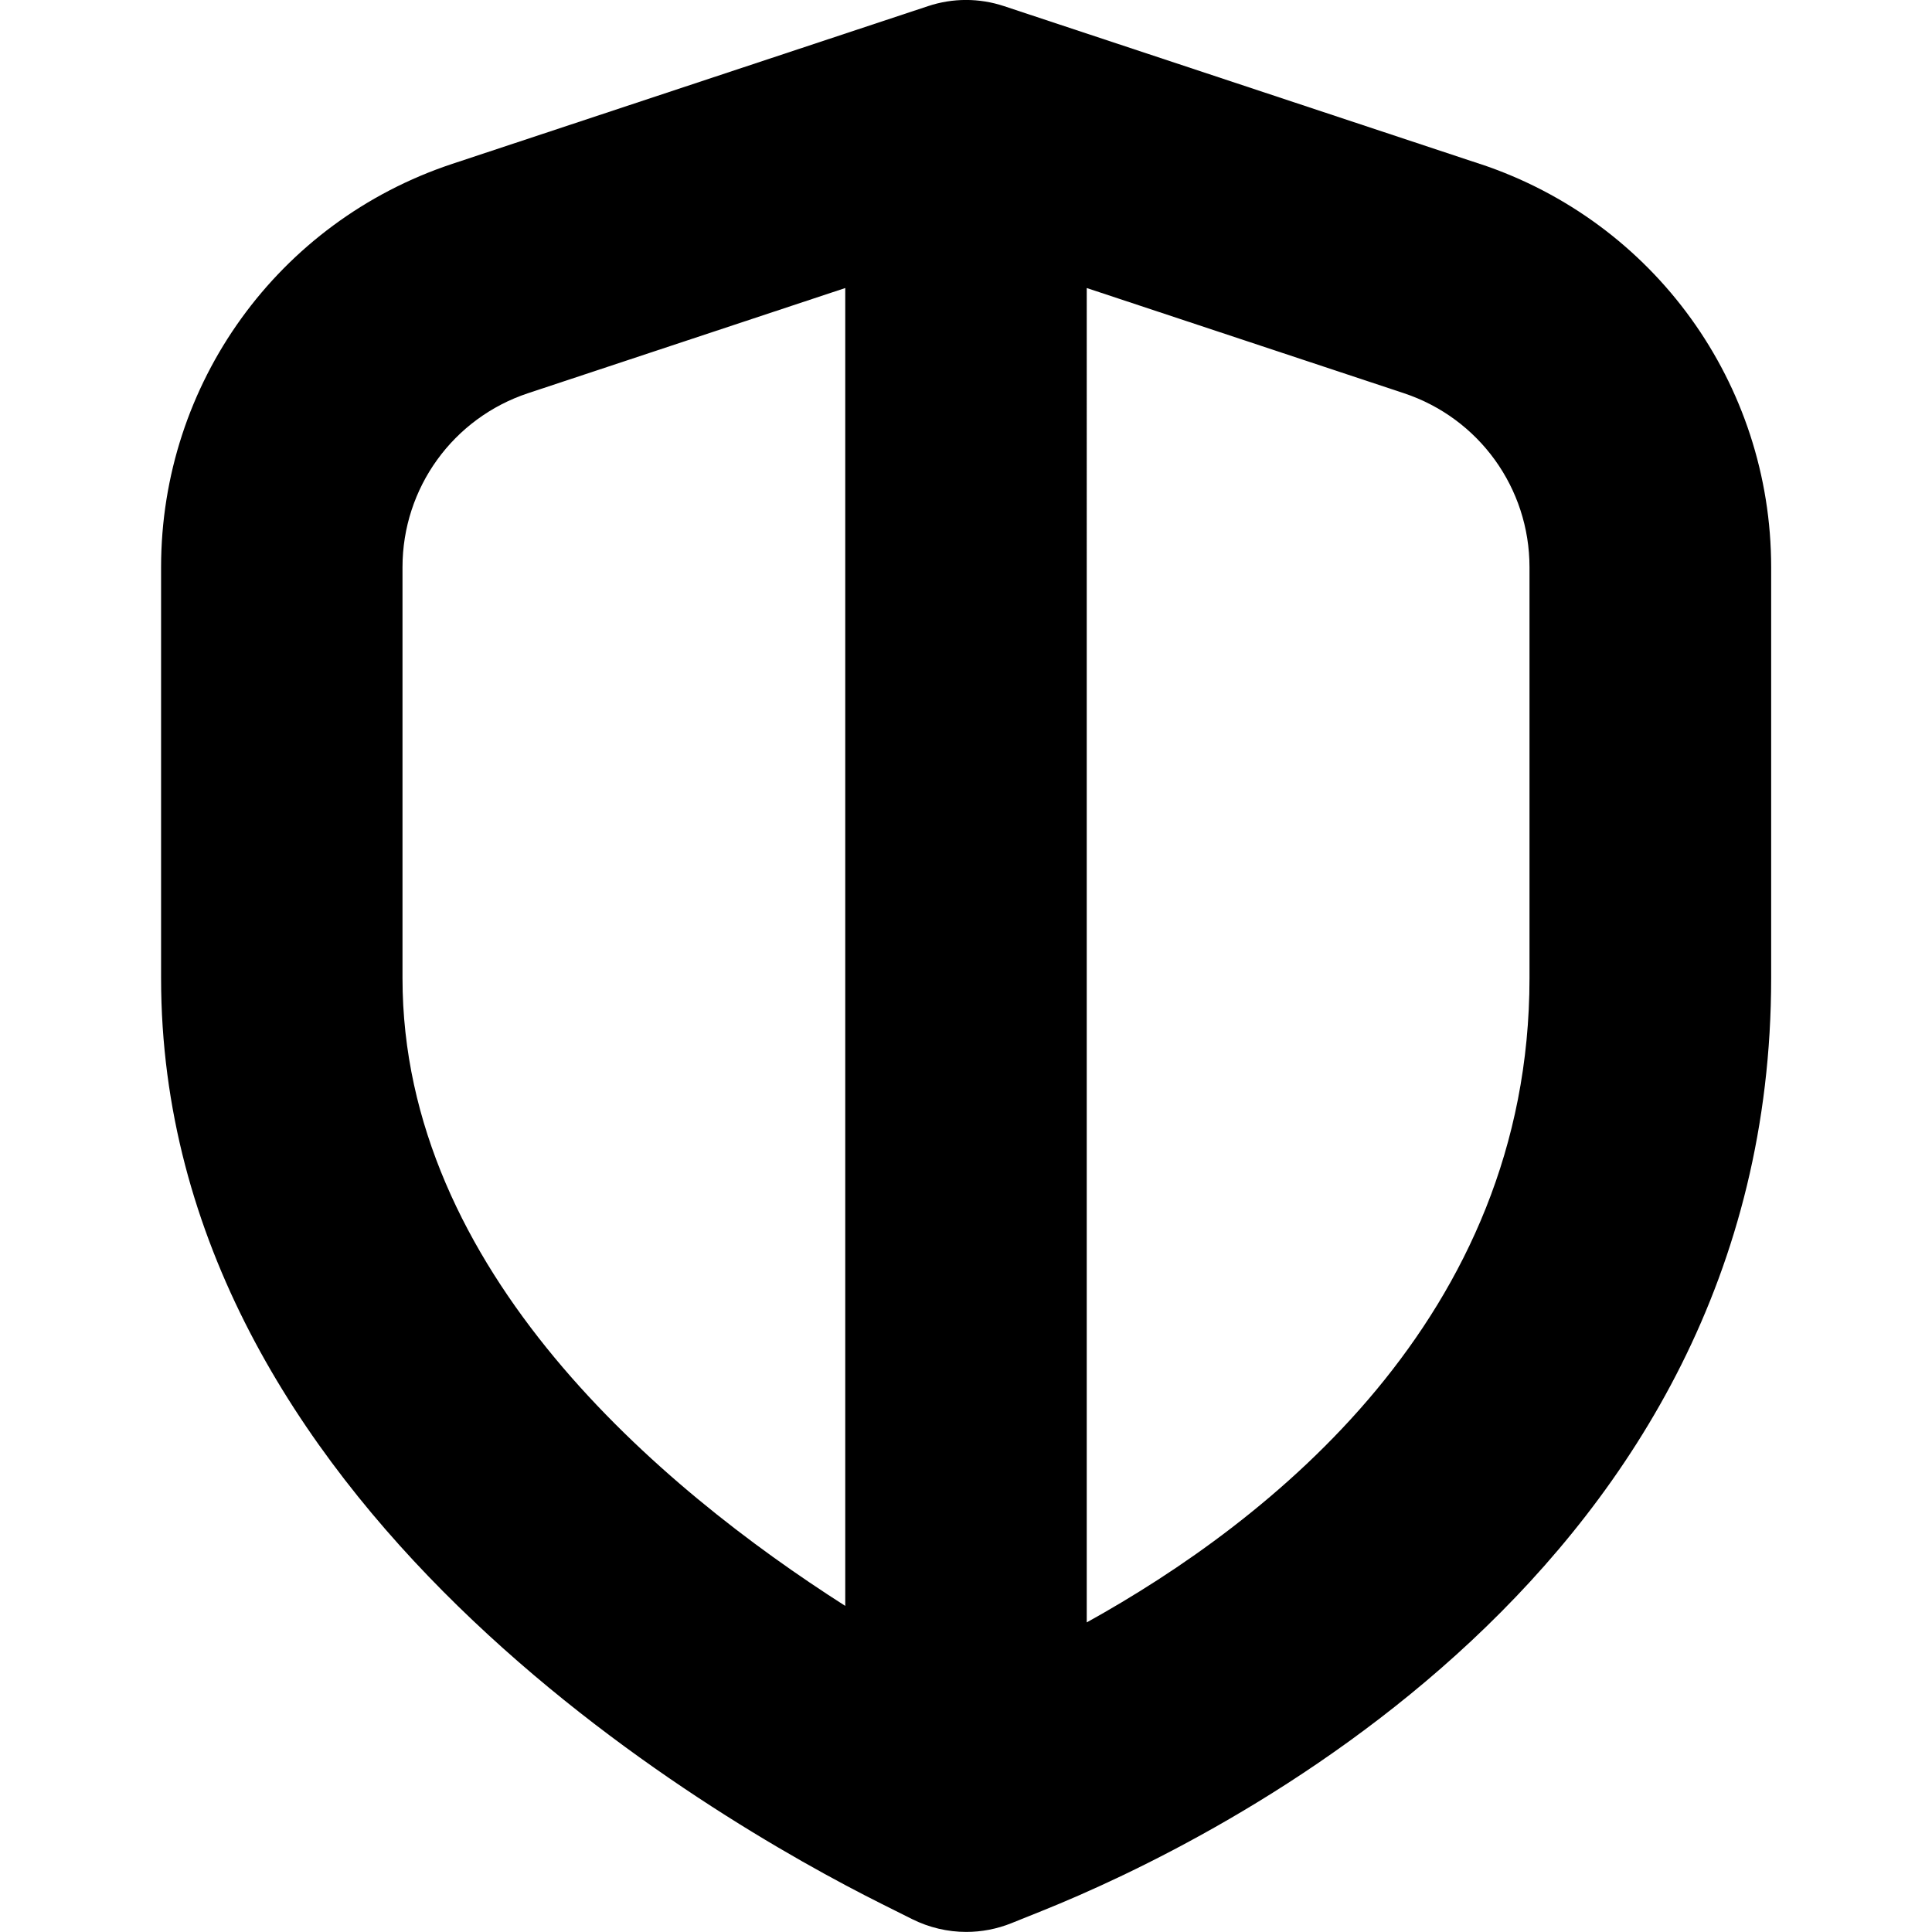
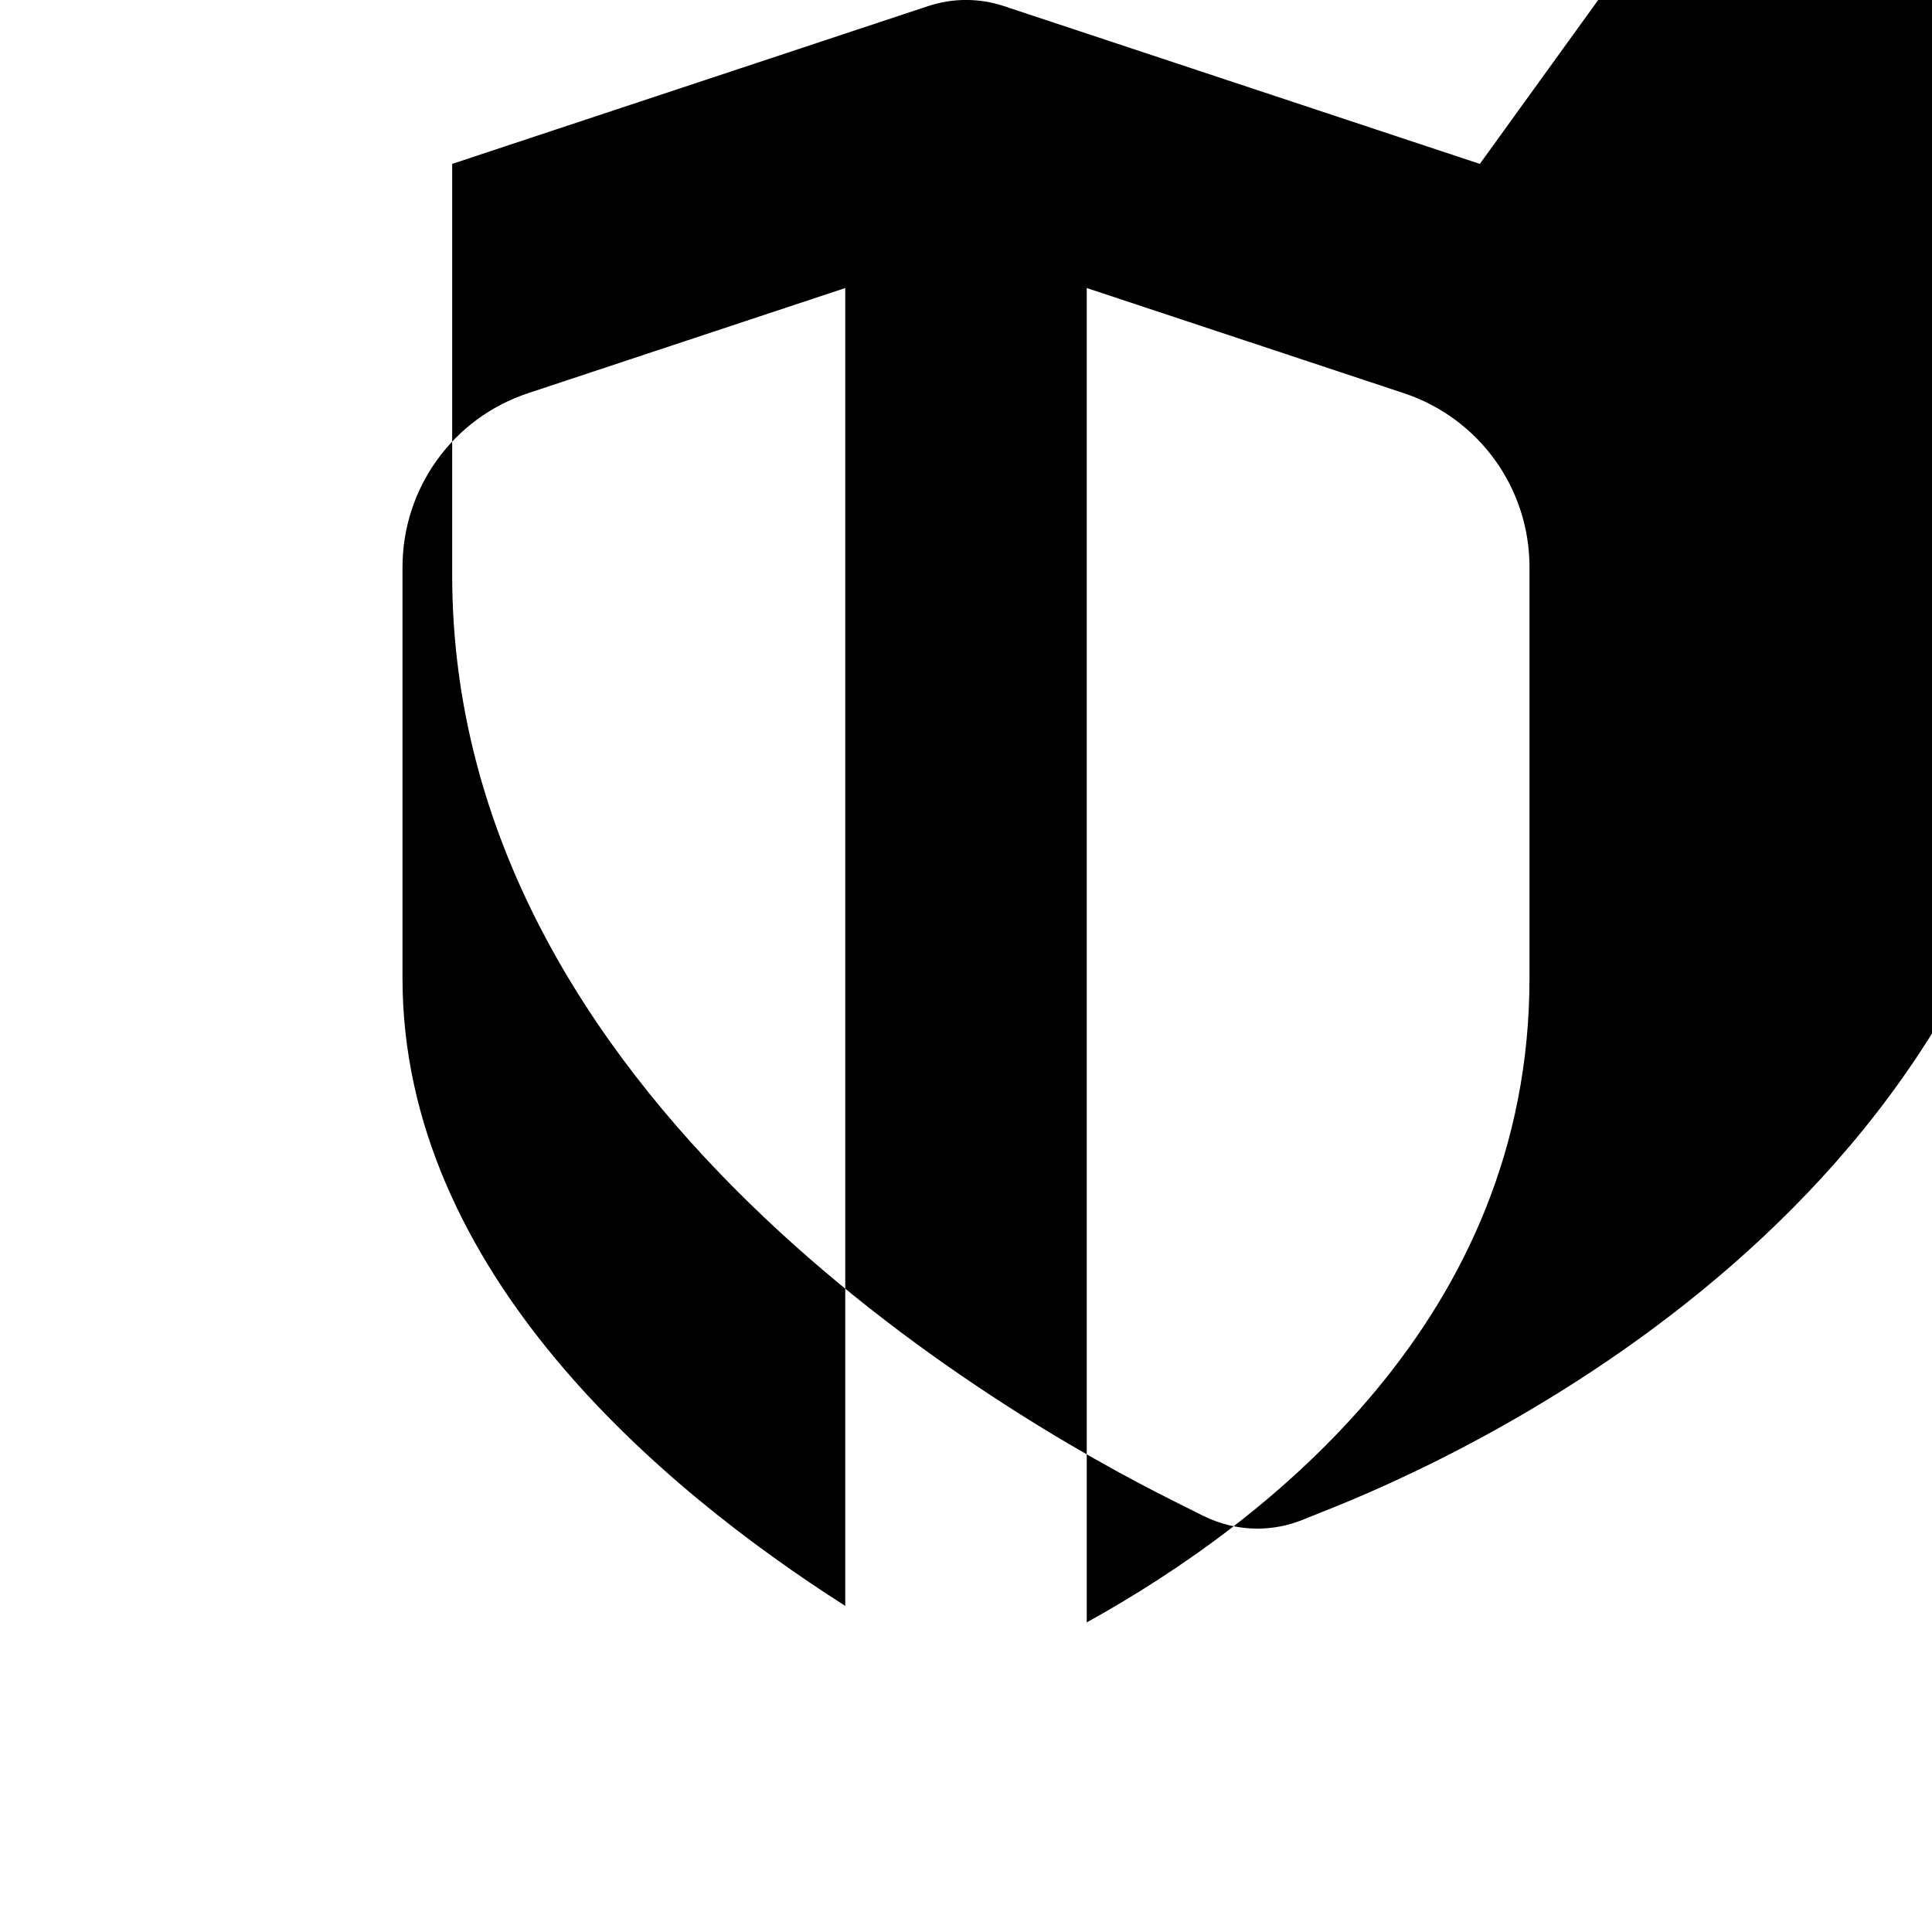
<svg xmlns="http://www.w3.org/2000/svg" id="Layer_1" data-name="Layer 1" viewBox="0 0 24 24">
-   <path d="m18.383,2.036L12.472.076c-.307-.102-.637-.102-.943,0l-5.912,1.96c-2.163.718-3.616,2.73-3.616,5.01v5.105c0,6.52,6.852,10.45,8.95,11.499l.38.19c.211.105.441.159.672.159.19,0,.381-.036.562-.109l.393-.158c2.122-.854,9.044-4.21,9.044-11.581v-5.105c0-2.279-1.453-4.292-3.617-5.01ZM5,12.151v-5.105c0-.983.627-1.853,1.561-2.162l3.939-1.306v16.371c-2.297-1.465-5.5-4.161-5.5-7.797Zm14,0c0,4.219-3.238,6.75-5.5,8.003V3.578l3.938,1.306c.935.31,1.562,1.179,1.562,2.162v5.105Z" />
+   <path d="m18.383,2.036L12.472.076c-.307-.102-.637-.102-.943,0l-5.912,1.96v5.105c0,6.52,6.852,10.45,8.95,11.499l.38.19c.211.105.441.159.672.159.19,0,.381-.036.562-.109l.393-.158c2.122-.854,9.044-4.21,9.044-11.581v-5.105c0-2.279-1.453-4.292-3.617-5.01ZM5,12.151v-5.105c0-.983.627-1.853,1.561-2.162l3.939-1.306v16.371c-2.297-1.465-5.5-4.161-5.5-7.797Zm14,0c0,4.219-3.238,6.75-5.5,8.003V3.578l3.938,1.306c.935.31,1.562,1.179,1.562,2.162v5.105Z" />
</svg>